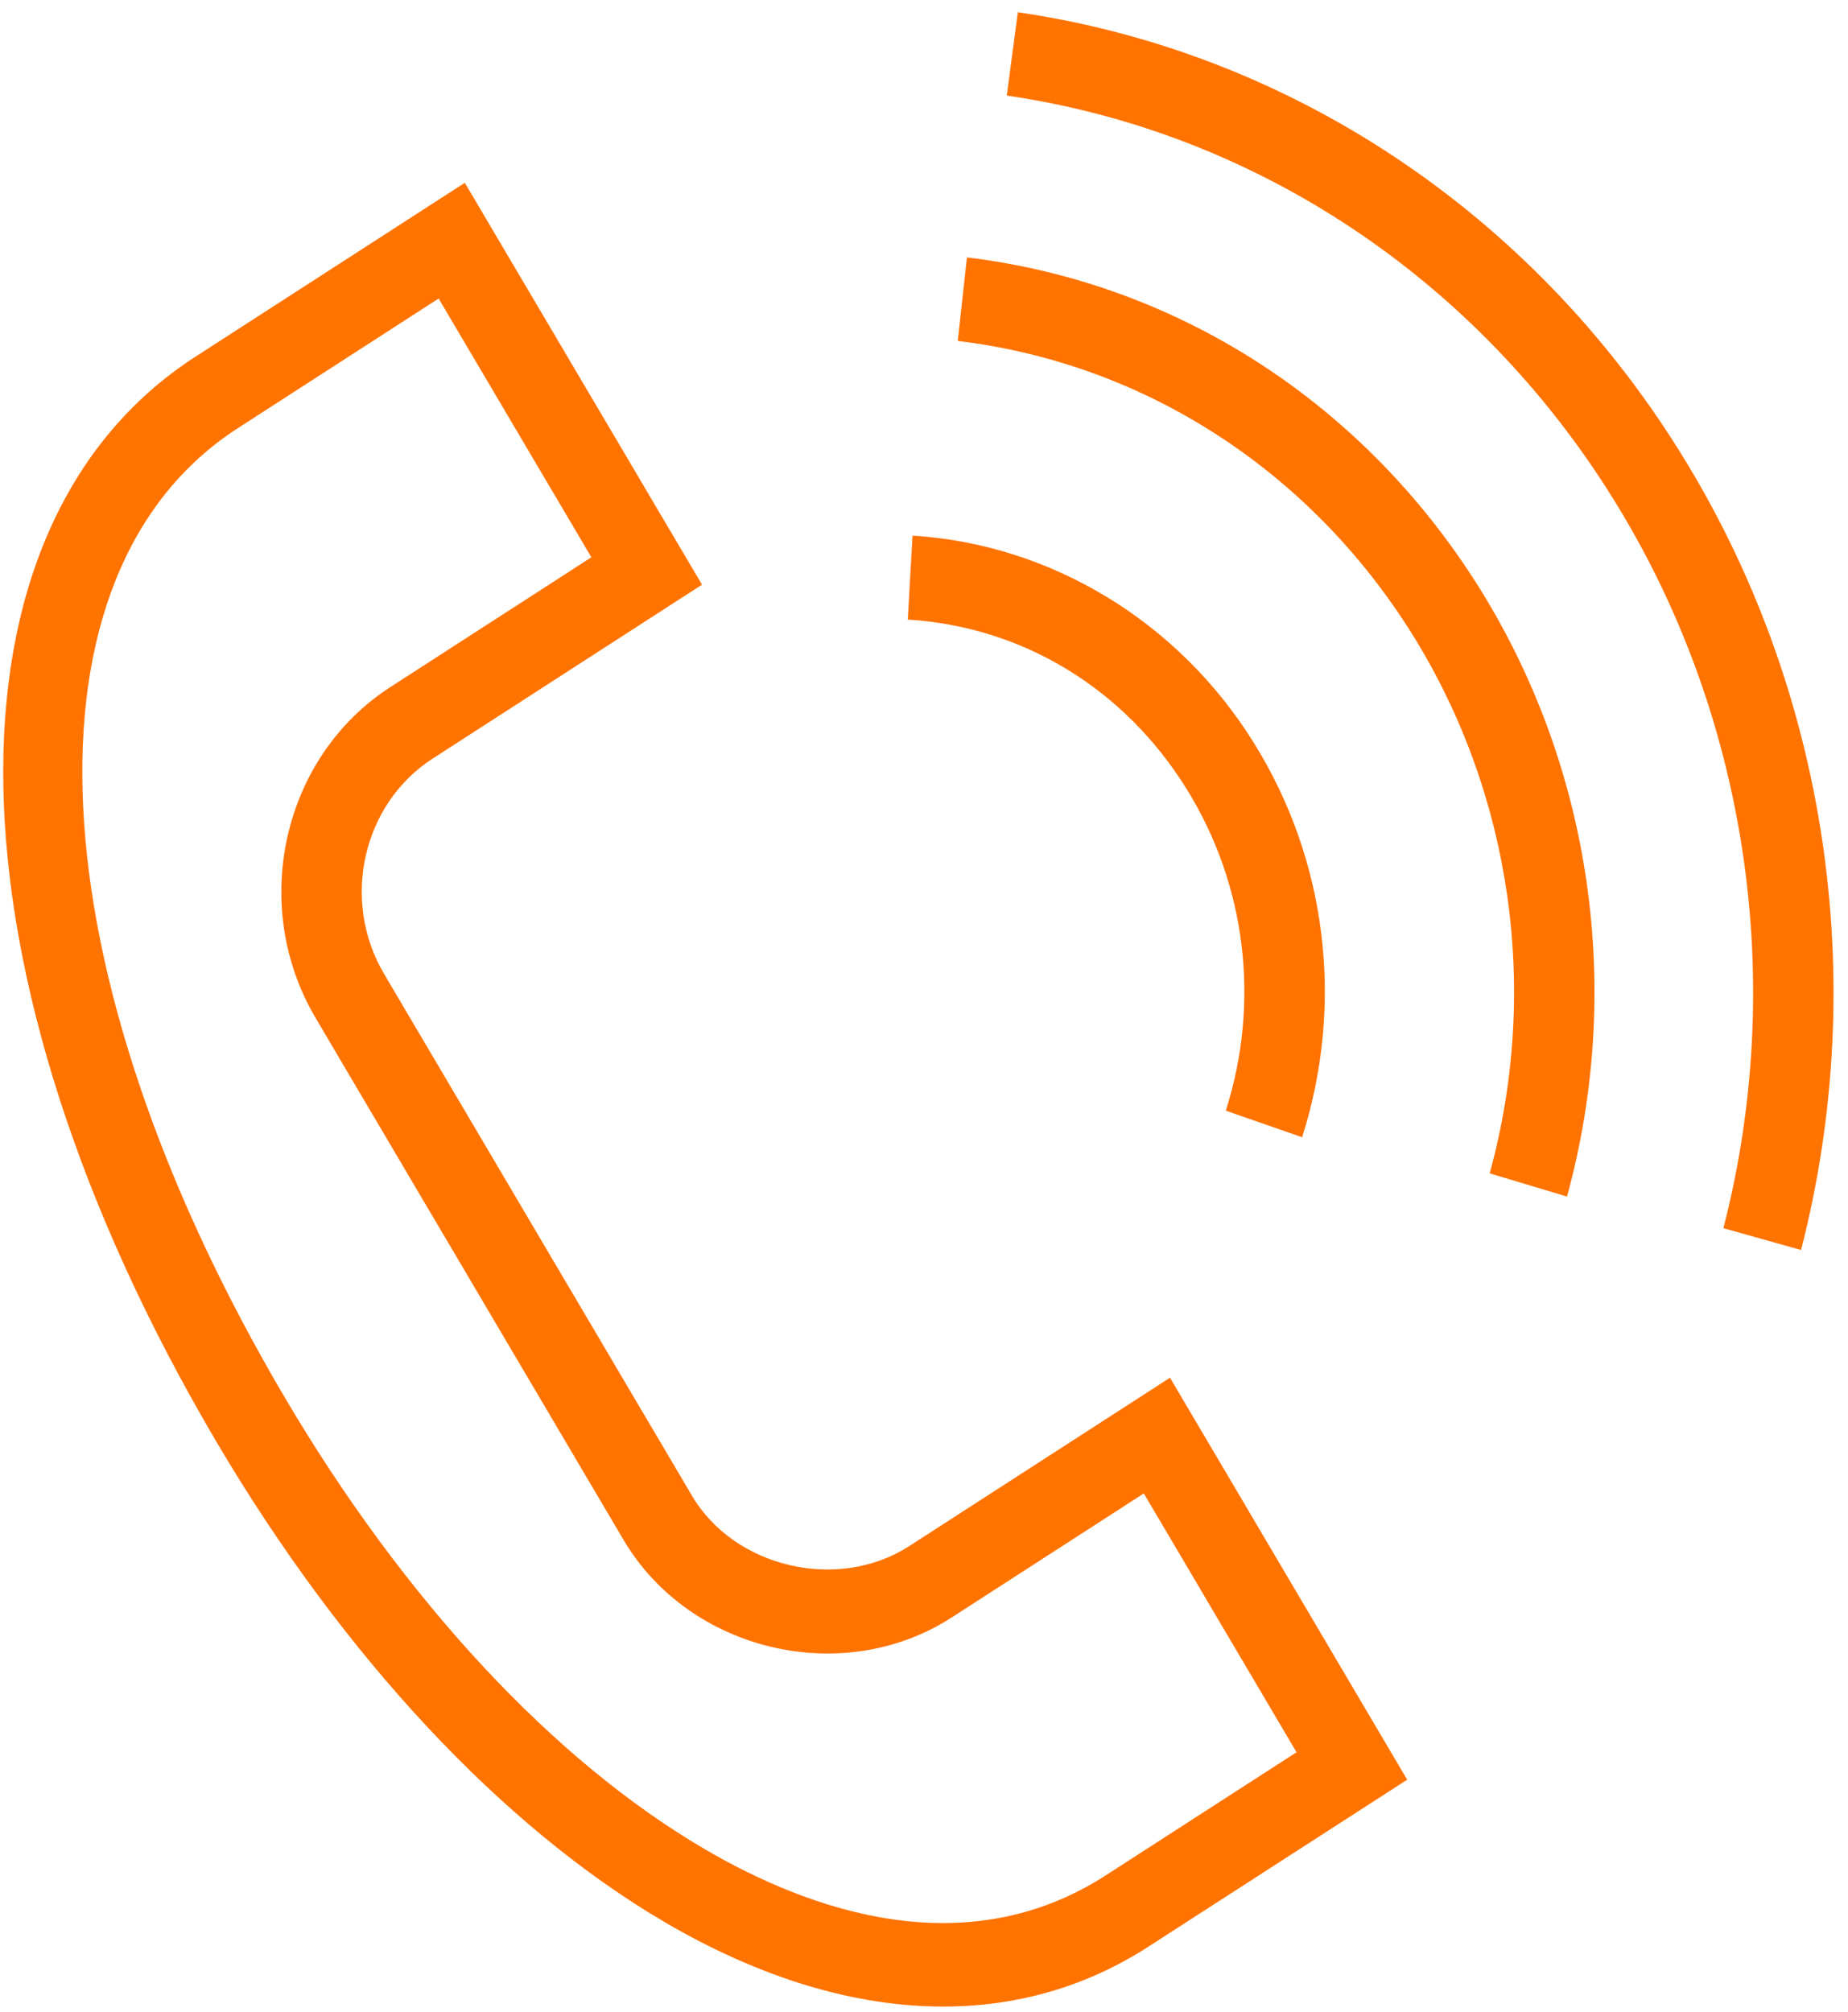
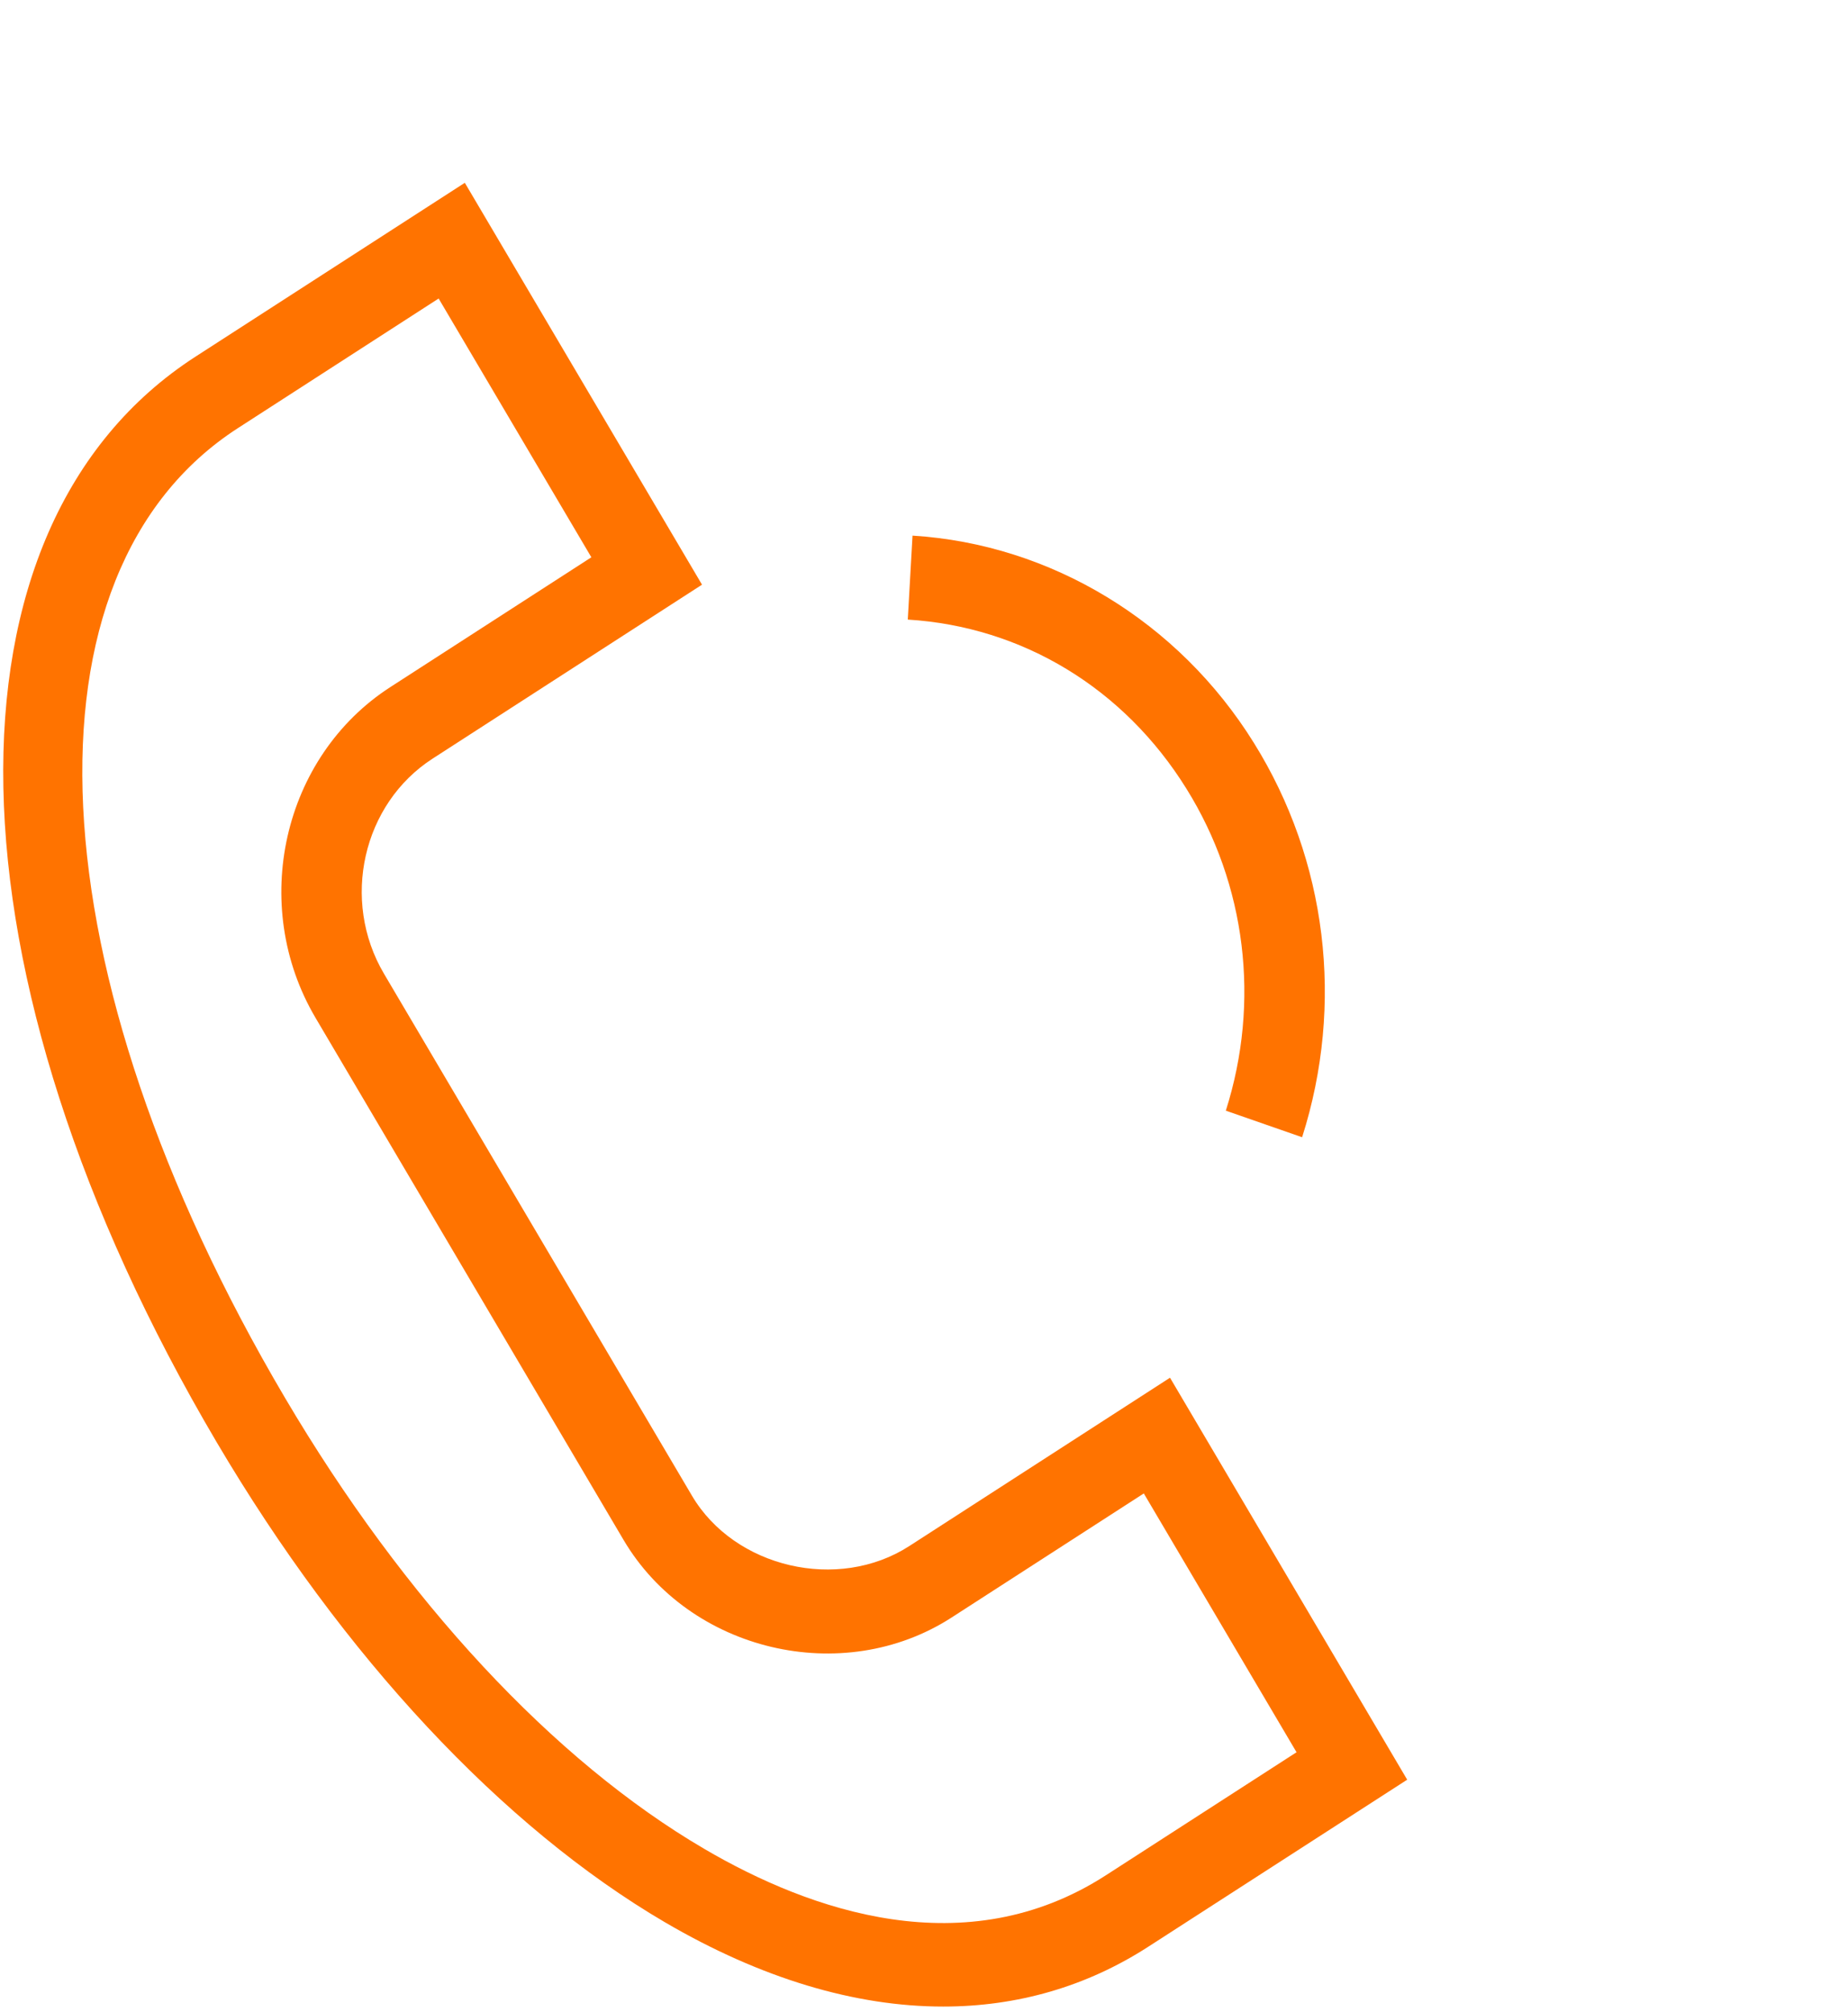
<svg xmlns="http://www.w3.org/2000/svg" width="90" height="98" viewBox="0 0 90 98" fill="none">
  <path d="M44.282 75.3C40.818 77.536 35.774 76.363 33.699 72.846L18.701 47.425C16.592 43.851 17.655 39.151 21.07 36.947L20.041 35.205L21.07 36.947L34.189 28.476L22.637 8.903L9.526 17.367C-3.336 25.669 -2.917 47.409 10.547 70.232C16.709 80.677 24.466 88.984 32.389 93.625C37.054 96.356 41.652 97.728 45.935 97.727C49.531 97.727 52.905 96.76 55.913 94.819L68.532 86.678L56.981 67.1L44.282 75.3ZM53.857 91.334C47.032 95.739 39.456 93.069 34.304 90.05C26.952 85.746 19.699 77.944 13.881 68.082C1.629 47.309 0.685 27.888 11.585 20.852L10.556 19.11L11.585 20.852L21.362 14.539L28.8 27.142L19.012 33.462C13.76 36.852 12.125 44.08 15.368 49.575L30.365 74.995C33.571 80.433 41.035 82.201 46.337 78.784L55.705 72.736L63.143 85.341L53.857 91.334Z" fill="#FF7300" />
  <path d="M57.783 38.417C60.688 43.081 61.386 48.794 59.699 54.094L63.415 55.388C65.481 48.898 64.625 41.897 61.067 36.184C57.4 30.278 51.185 26.505 44.441 26.087L44.21 30.176C49.798 30.521 54.746 33.525 57.783 38.417Z" fill="#FF7300" />
-   <path d="M47.091 12.537L46.644 16.606C55.741 17.699 63.816 22.92 68.8 30.925C73.626 38.686 74.994 48.243 72.55 57.148L76.315 58.277C79.07 48.232 77.529 37.448 72.083 28.692C66.459 19.658 57.352 13.77 47.091 12.537Z" fill="#FF7300" />
-   <path d="M81.842 22.05C74.562 10.341 62.799 2.521 49.57 0.597L49.031 4.655C61.135 6.415 71.897 13.569 78.559 24.284C85.086 34.77 87.044 47.72 83.932 59.817L87.713 60.88C91.114 47.663 88.973 33.508 81.842 22.05Z" fill="#FF7300" />
</svg>